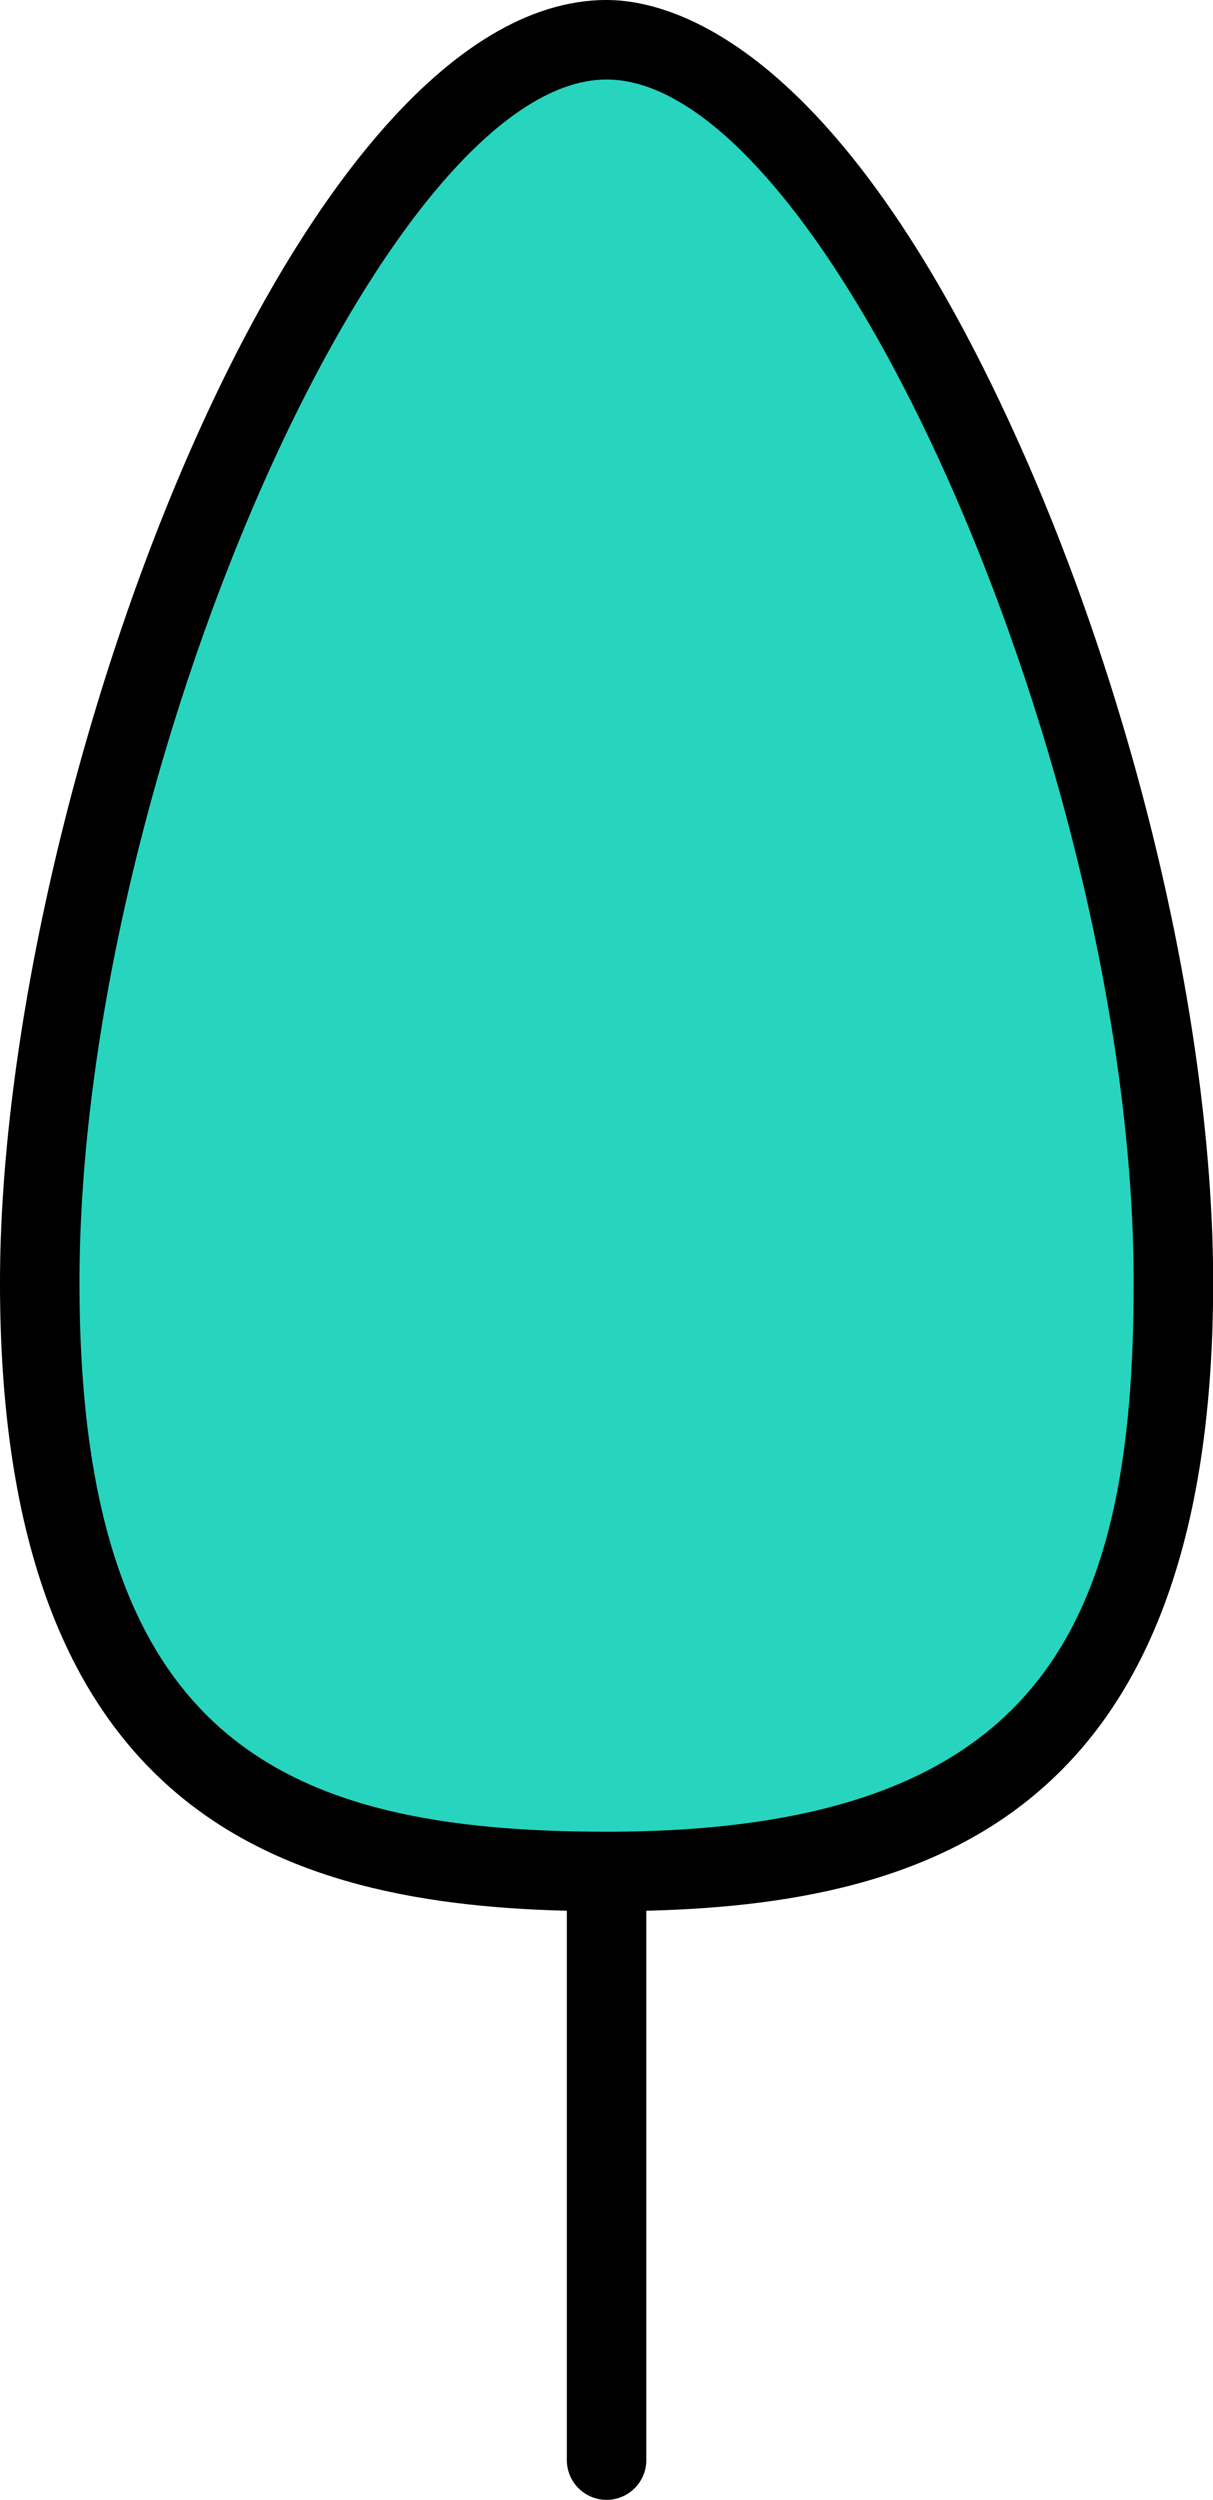
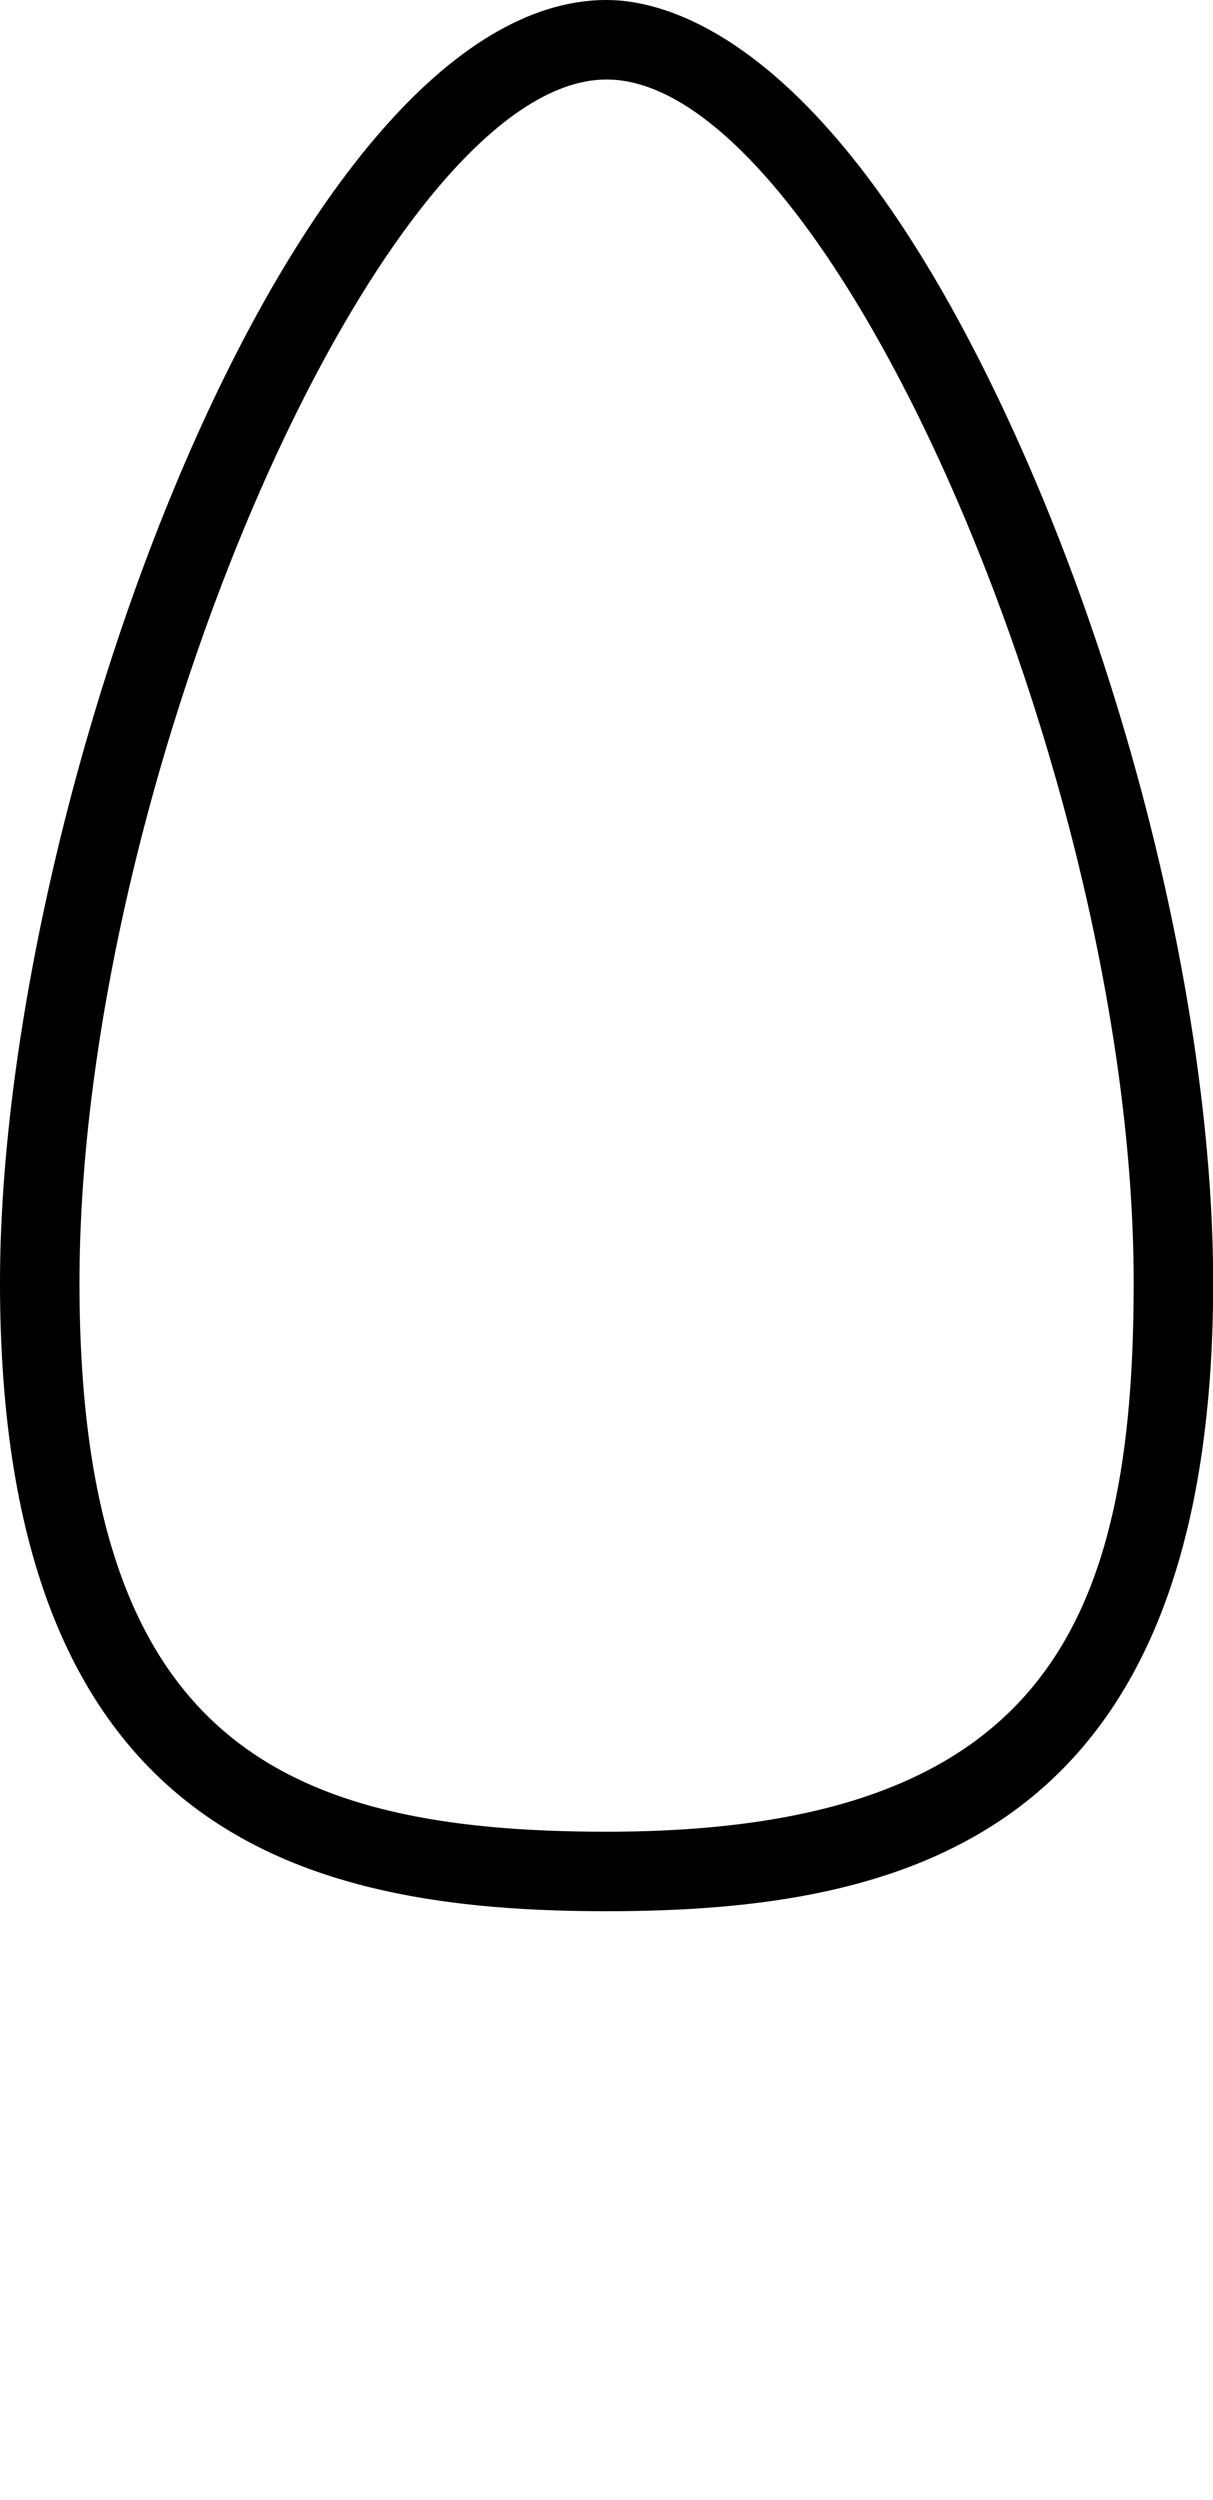
<svg xmlns="http://www.w3.org/2000/svg" id="Layer_1" viewBox="0 0 76.31 157.22">
  <defs>
    <style>.cls-1,.cls-2{stroke-width:0px;}.cls-2{fill:#27d5bf;}</style>
  </defs>
-   <path class="cls-1" d="M38.16,70.96c-1.38,0-2.5,1.12-2.5,2.5v81.26c0,1.38,1.12,2.5,2.5,2.5s2.5-1.12,2.5-2.5v-81.26c0-1.38-1.12-2.5-2.5-2.5Z" />
-   <path class="cls-2" d="M38.16,2.5C21.7,2.5,2.5,48.86,2.5,80.67s15.96,37.03,35.66,37.03,35.66-5.22,35.66-37.03S54.61,2.5,38.16,2.5Z" />
  <path class="cls-1" d="M38.16,0C18.48,0,0,50.33,0,80.67c0,34.83,19.29,39.53,38.16,39.53s38.16-4.7,38.16-39.53c0-15.47-4.55-35.4-11.87-52.02C53.05,2.79,42.27,0,38.16,0ZM38.16,115.2c-20.47,0-33.16-5.78-33.16-34.53C5,48.85,24.21,5,38.16,5s33.16,43.85,33.16,75.67c0,21.32-5.55,34.53-33.16,34.53Z" />
</svg>